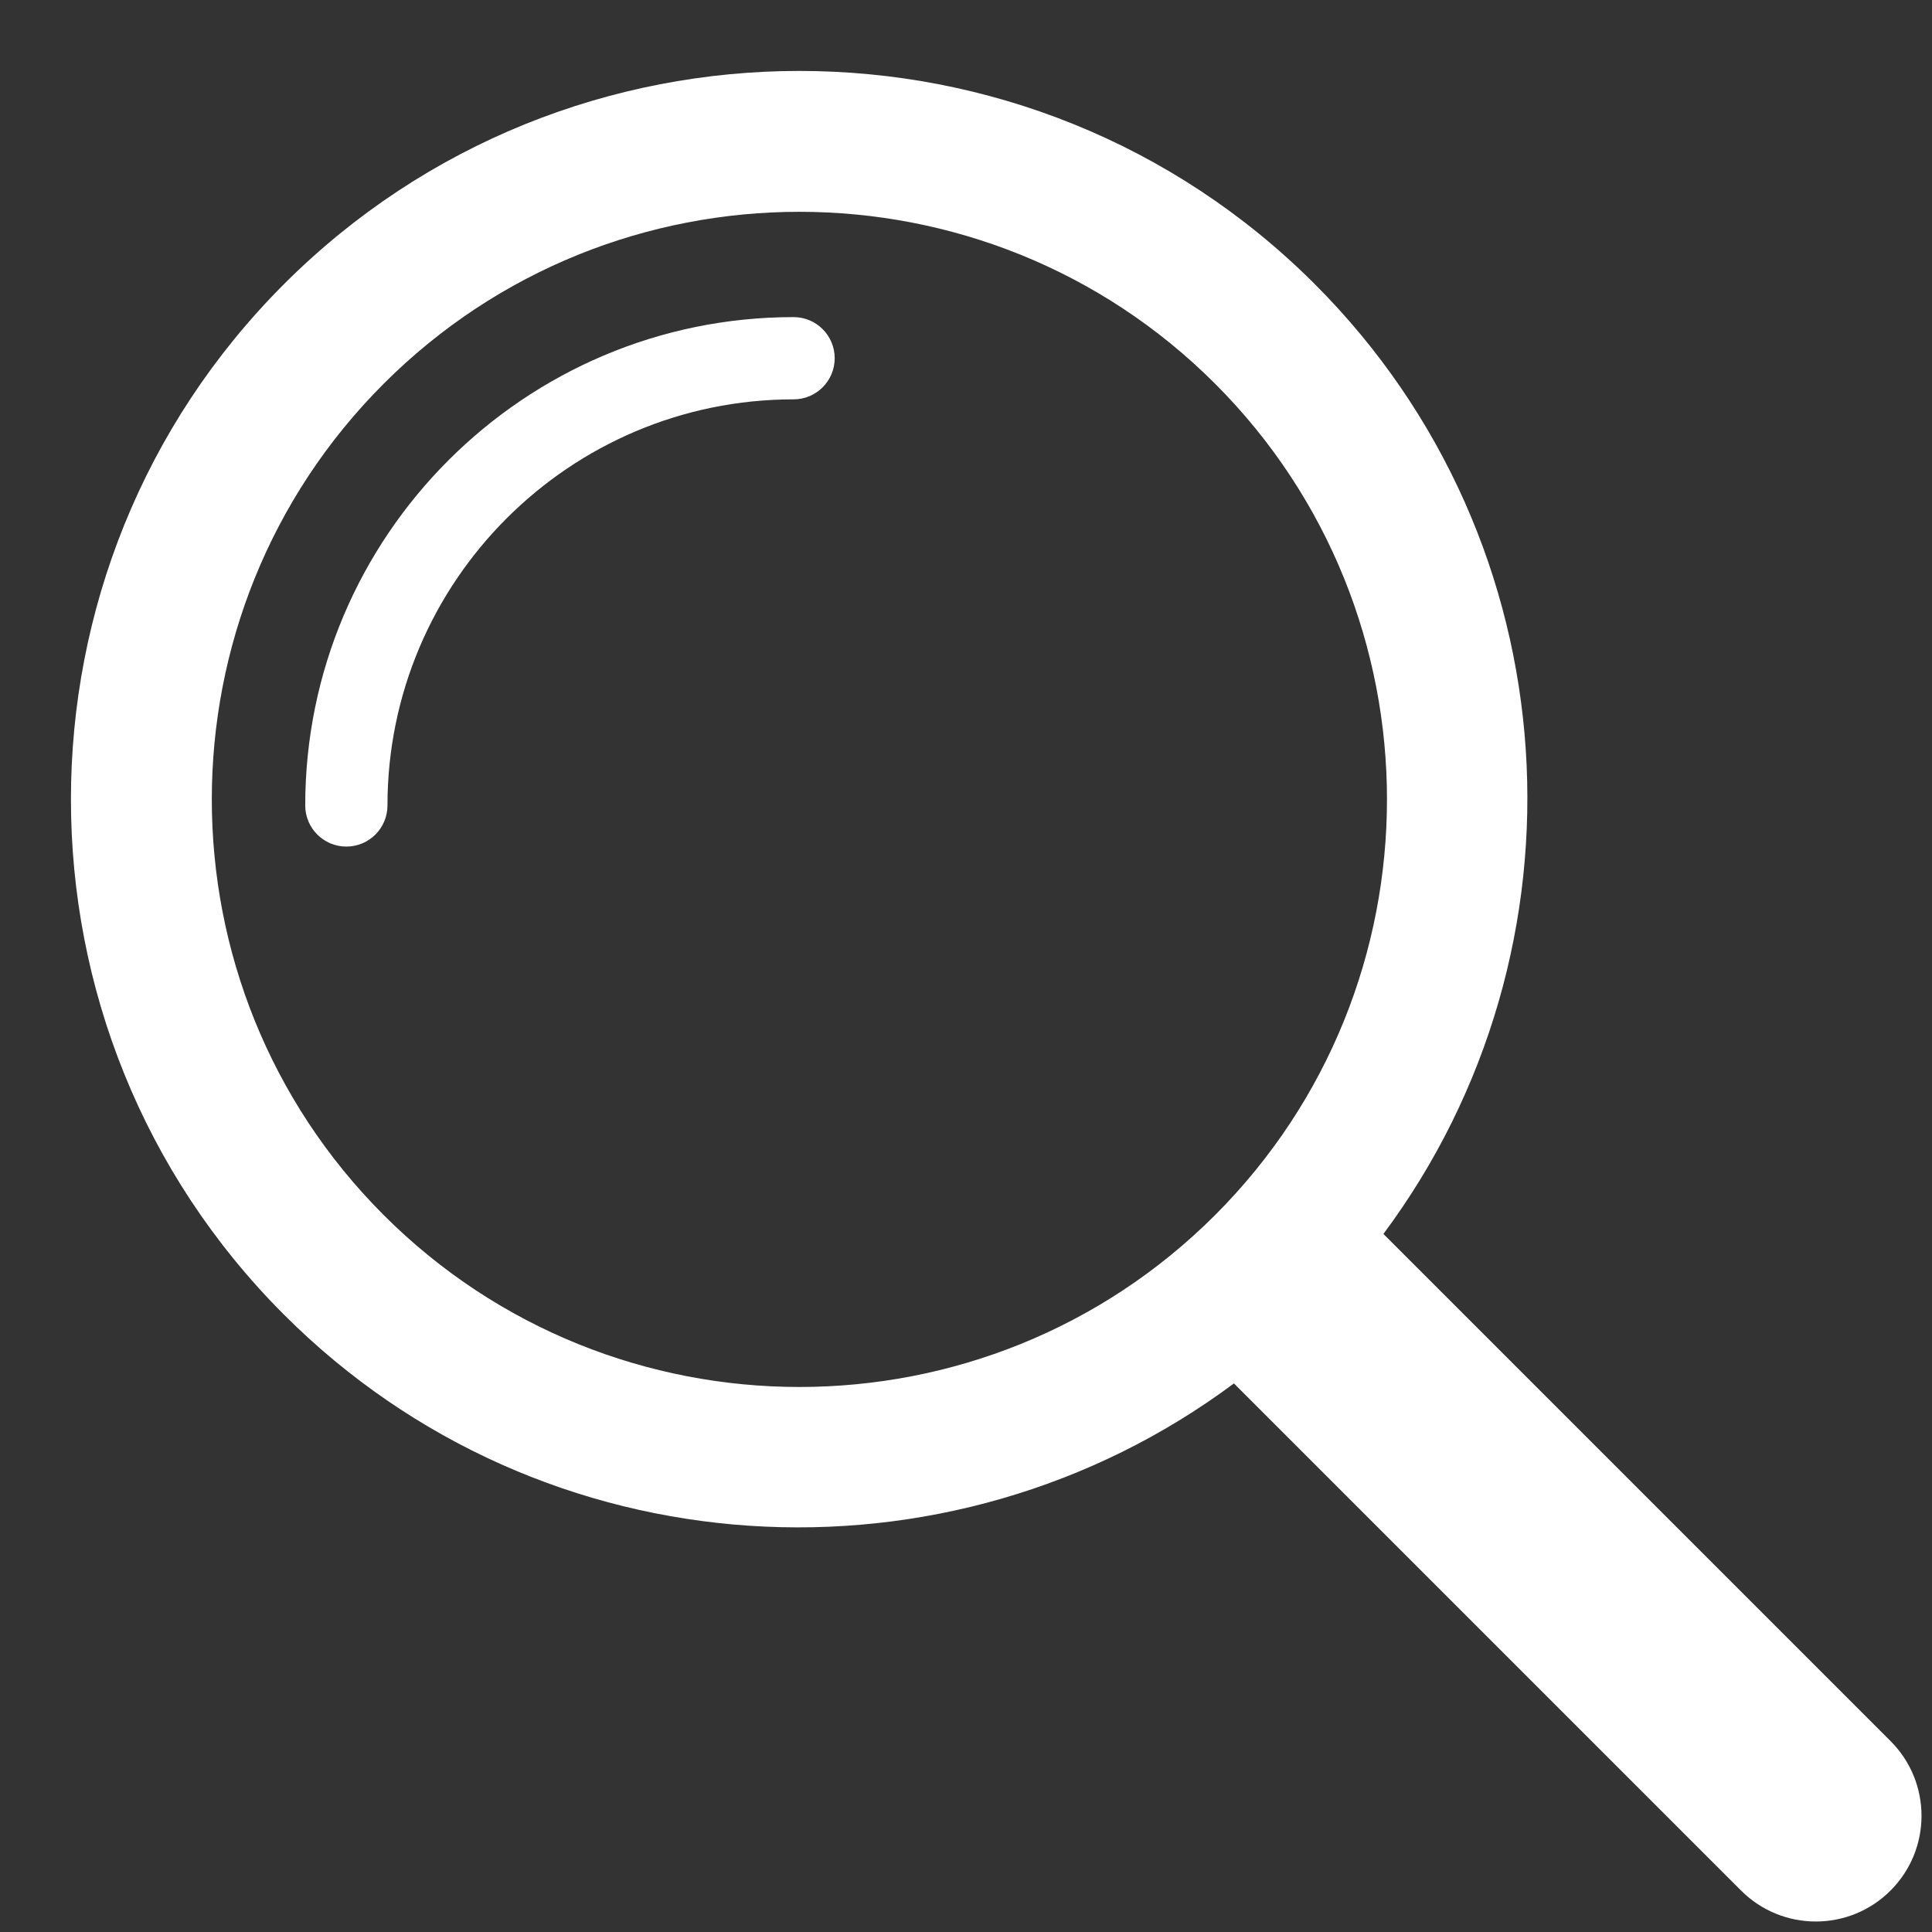
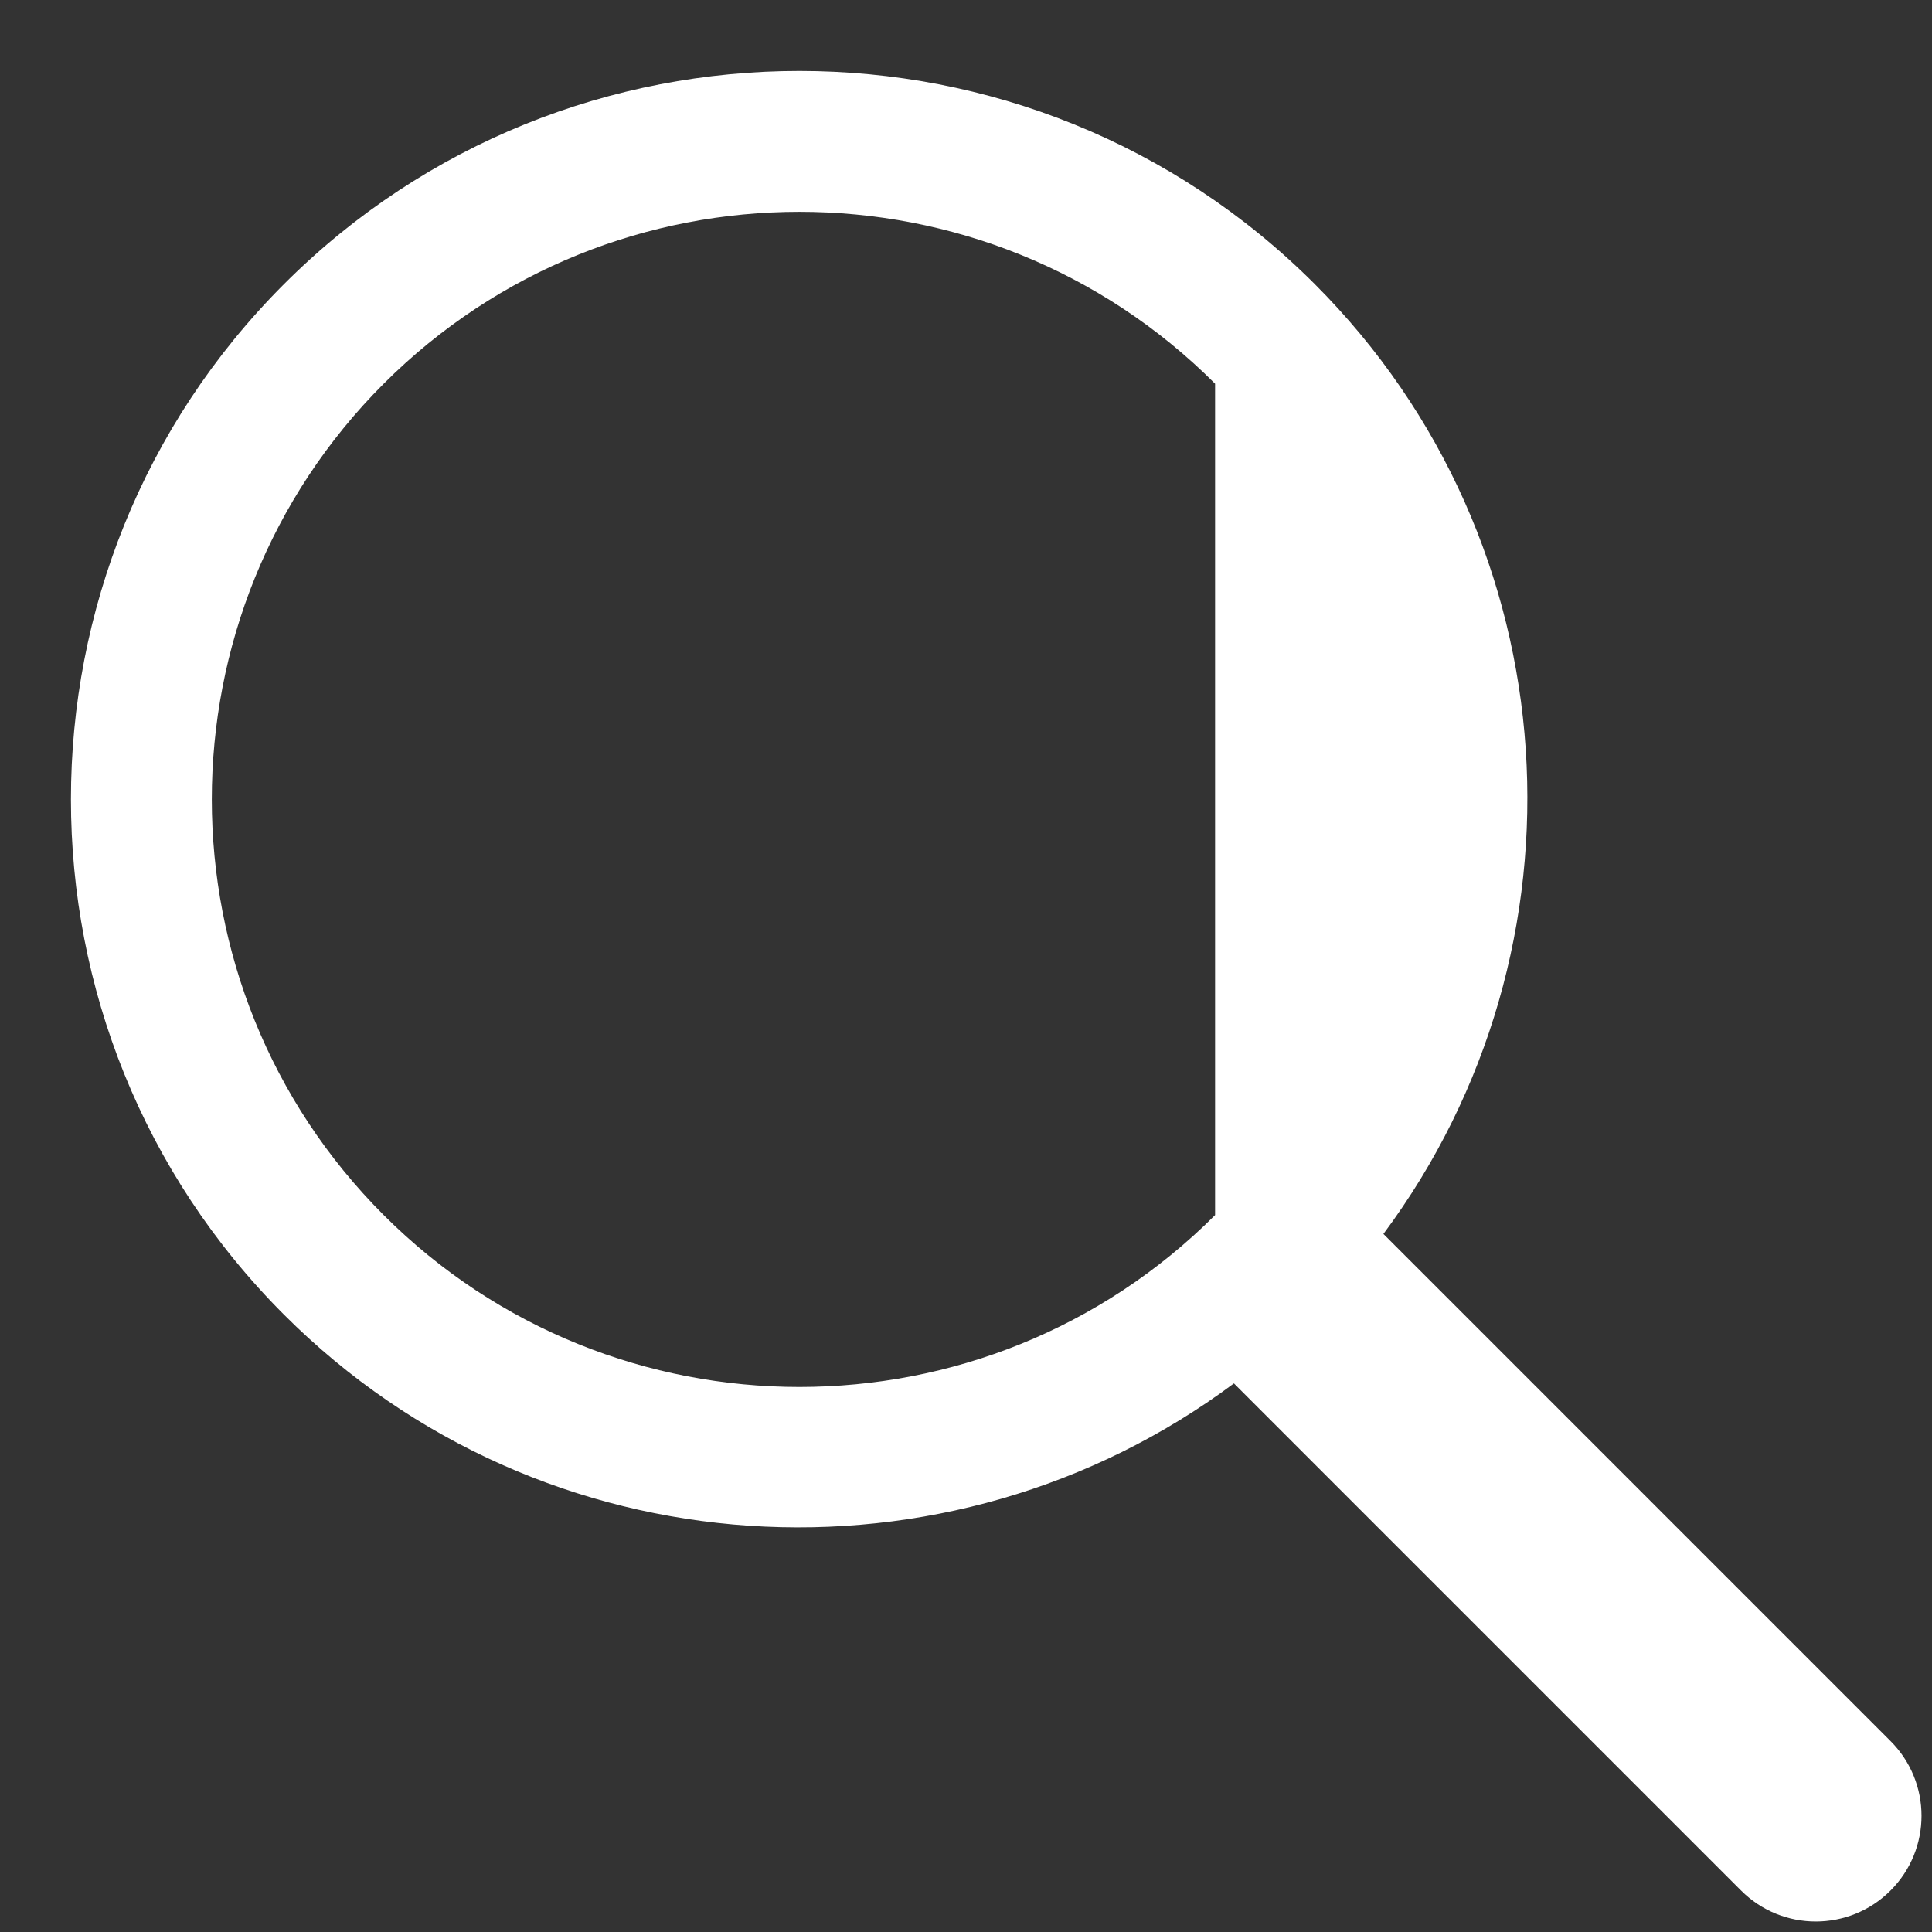
<svg xmlns="http://www.w3.org/2000/svg" fill="#ffffff" height="313.2" preserveAspectRatio="xMidYMid meet" version="1" viewBox="-11.5 -11.5 313.2 313.2" width="313.2" zoomAndPan="magnify">
  <rect x="-11.5" y="-11.5" width="313.2" height="313.2" fill="#333333" stroke="none" />
  <g id="change1_1">
-     <path d="M212.768,188.536c34.429-46.23,30.806-112.046-11.135-153.987c-46.066-46.066-121.018-46.066-167.084,0 c-46.066,46.066-46.066,121.018,0,167.084c41.941,41.941,107.757,45.564,153.987,11.135l82.212,82.212 c6.693,6.693,17.539,6.693,24.232,0c6.693-6.694,6.693-17.539,0-24.232L212.768,188.536z M185.479,185.479 c-37.156,37.157-97.618,37.157-134.775,0c-37.157-37.156-37.157-97.618,0-134.775s97.618-37.157,134.775,0 C222.635,87.861,222.635,148.322,185.479,185.479z" fill="inherit" />
-     <path d="M117.148,39.906c-43.652,0-79.167,35.514-79.167,79.167c0,3.682,2.985,6.667,6.667,6.667s6.667-2.985,6.667-6.667 c0-36.302,29.533-65.833,65.833-65.833c3.682,0,6.667-2.985,6.667-6.667S120.83,39.906,117.148,39.906z" fill="inherit" />
+     <path d="M212.768,188.536c34.429-46.23,30.806-112.046-11.135-153.987c-46.066-46.066-121.018-46.066-167.084,0 c-46.066,46.066-46.066,121.018,0,167.084c41.941,41.941,107.757,45.564,153.987,11.135l82.212,82.212 c6.693,6.693,17.539,6.693,24.232,0c6.693-6.694,6.693-17.539,0-24.232L212.768,188.536z M185.479,185.479 c-37.156,37.157-97.618,37.157-134.775,0c-37.157-37.156-37.157-97.618,0-134.775s97.618-37.157,134.775,0 z" fill="inherit" />
  </g>
</svg>